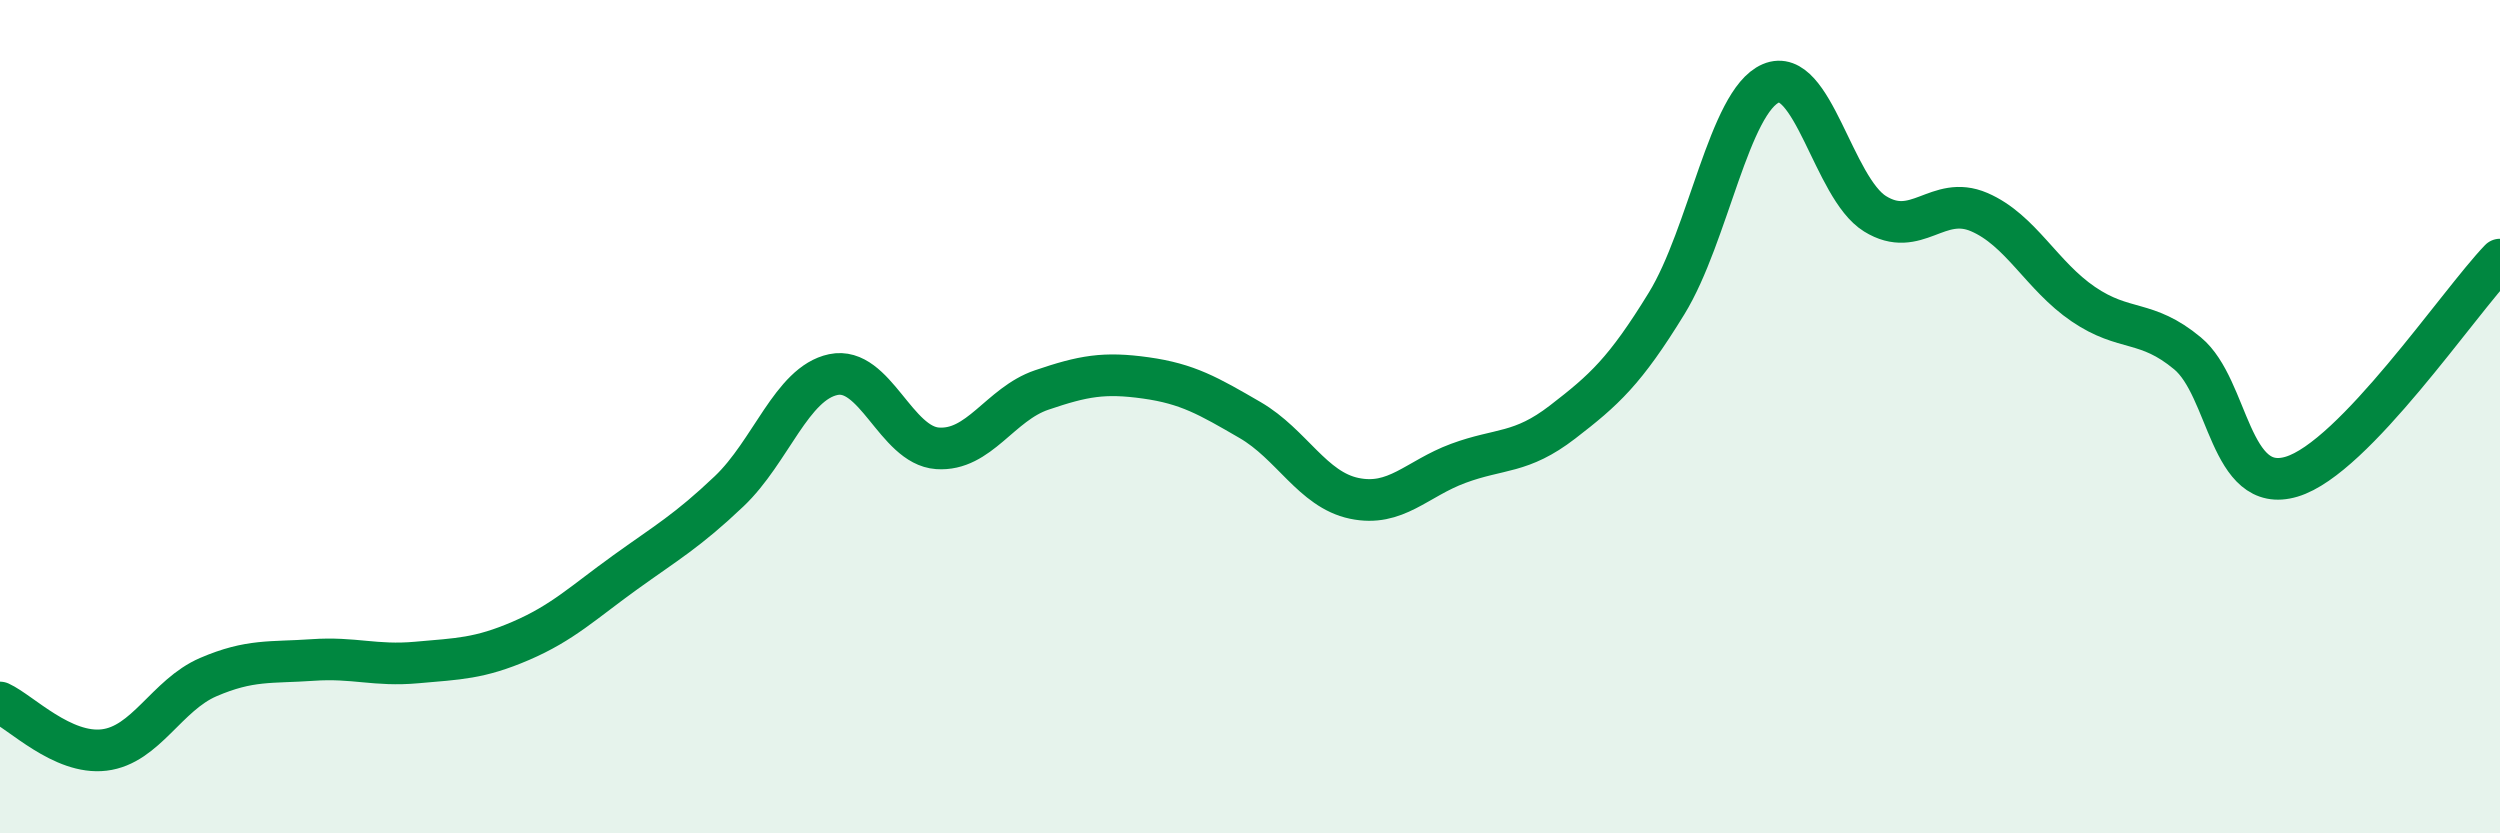
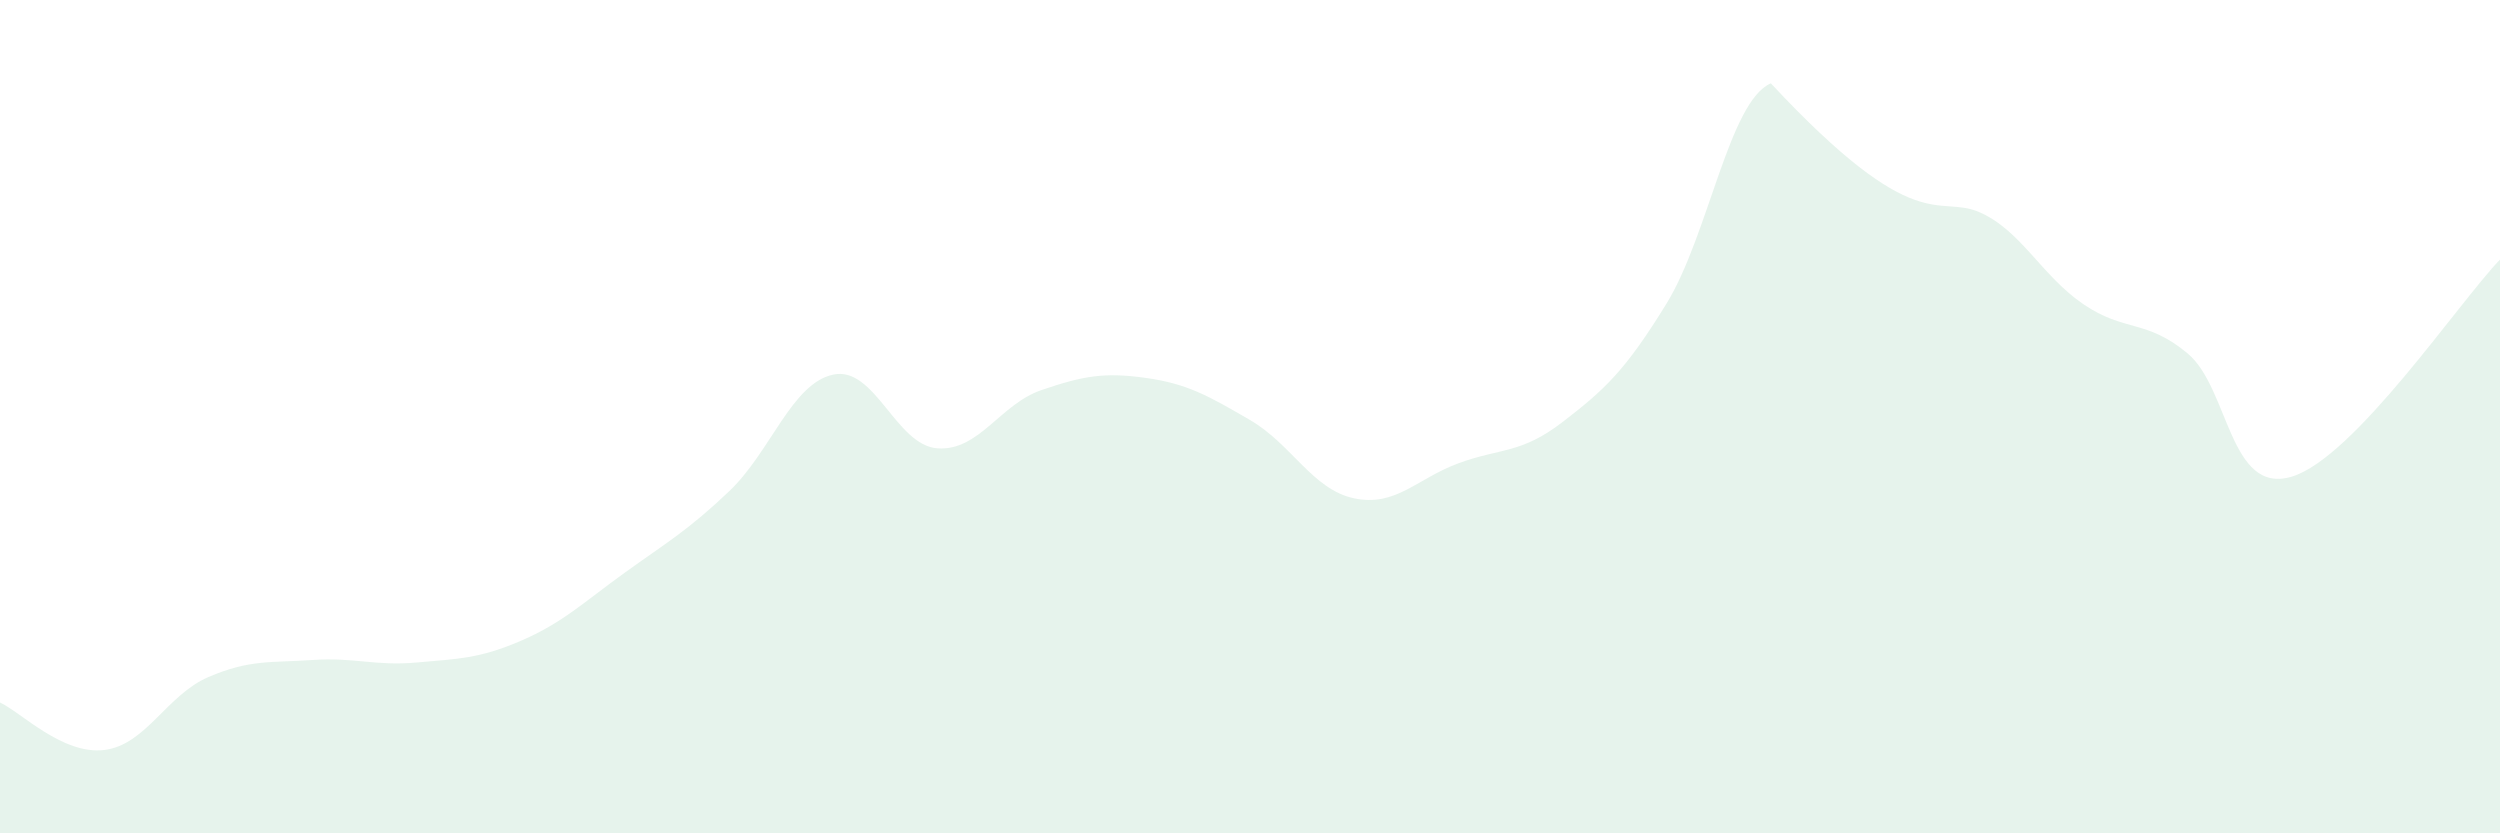
<svg xmlns="http://www.w3.org/2000/svg" width="60" height="20" viewBox="0 0 60 20">
-   <path d="M 0,16.86 C 0.5,17.09 1.5,18.12 2.5,18 C 3.5,17.88 4,16.68 5,16.25 C 6,15.82 6.5,15.91 7.5,15.84 C 8.5,15.77 9,15.99 10,15.9 C 11,15.81 11.5,15.81 12.5,15.38 C 13.5,14.95 14,14.46 15,13.74 C 16,13.02 16.5,12.74 17.5,11.79 C 18.5,10.84 19,9.2 20,8.99 C 21,8.78 21.5,10.69 22.5,10.76 C 23.5,10.83 24,9.7 25,9.36 C 26,9.02 26.5,8.93 27.5,9.07 C 28.5,9.21 29,9.5 30,10.08 C 31,10.66 31.5,11.75 32.5,11.96 C 33.5,12.17 34,11.49 35,11.12 C 36,10.75 36.5,10.9 37.5,10.13 C 38.5,9.36 39,8.91 40,7.28 C 41,5.65 41.5,2.43 42.5,2 C 43.5,1.57 44,4.51 45,5.13 C 46,5.75 46.5,4.66 47.5,5.09 C 48.5,5.52 49,6.62 50,7.3 C 51,7.98 51.5,7.65 52.5,8.48 C 53.5,9.31 53.5,11.89 55,11.44 C 56.5,10.99 59,7.27 60,6.23L60 20L0 20Z" fill="#008740" opacity="0.1" stroke-linecap="round" stroke-linejoin="round" />
-   <path d="M 0,16.86 C 0.5,17.09 1.5,18.12 2.5,18 C 3.5,17.88 4,16.68 5,16.25 C 6,15.82 6.5,15.91 7.5,15.84 C 8.5,15.77 9,15.99 10,15.9 C 11,15.81 11.5,15.81 12.5,15.38 C 13.5,14.95 14,14.46 15,13.74 C 16,13.02 16.5,12.74 17.5,11.79 C 18.5,10.84 19,9.2 20,8.99 C 21,8.78 21.5,10.69 22.5,10.76 C 23.5,10.83 24,9.7 25,9.36 C 26,9.02 26.5,8.93 27.5,9.07 C 28.5,9.21 29,9.5 30,10.08 C 31,10.66 31.5,11.75 32.5,11.96 C 33.5,12.17 34,11.49 35,11.12 C 36,10.75 36.5,10.9 37.5,10.13 C 38.5,9.36 39,8.91 40,7.28 C 41,5.65 41.5,2.43 42.5,2 C 43.5,1.57 44,4.51 45,5.13 C 46,5.75 46.5,4.66 47.5,5.09 C 48.5,5.52 49,6.62 50,7.3 C 51,7.98 51.5,7.65 52.5,8.48 C 53.5,9.31 53.5,11.89 55,11.44 C 56.5,10.99 59,7.27 60,6.23" stroke="#008740" stroke-width="1" fill="none" stroke-linecap="round" stroke-linejoin="round" />
+   <path d="M 0,16.86 C 0.5,17.09 1.5,18.12 2.5,18 C 3.5,17.88 4,16.68 5,16.25 C 6,15.82 6.5,15.91 7.5,15.84 C 8.5,15.77 9,15.99 10,15.9 C 11,15.81 11.5,15.81 12.5,15.38 C 13.5,14.95 14,14.46 15,13.74 C 16,13.02 16.5,12.74 17.5,11.79 C 18.5,10.84 19,9.2 20,8.99 C 21,8.78 21.5,10.69 22.5,10.76 C 23.5,10.83 24,9.7 25,9.36 C 26,9.02 26.5,8.93 27.5,9.07 C 28.5,9.21 29,9.5 30,10.08 C 31,10.66 31.5,11.75 32.5,11.96 C 33.5,12.17 34,11.49 35,11.12 C 36,10.75 36.5,10.9 37.5,10.13 C 38.5,9.36 39,8.91 40,7.28 C 41,5.65 41.5,2.43 42.5,2 C 46,5.75 46.5,4.66 47.5,5.09 C 48.5,5.52 49,6.62 50,7.3 C 51,7.98 51.5,7.65 52.5,8.48 C 53.5,9.31 53.5,11.89 55,11.44 C 56.5,10.99 59,7.27 60,6.23L60 20L0 20Z" fill="#008740" opacity="0.1" stroke-linecap="round" stroke-linejoin="round" />
</svg>